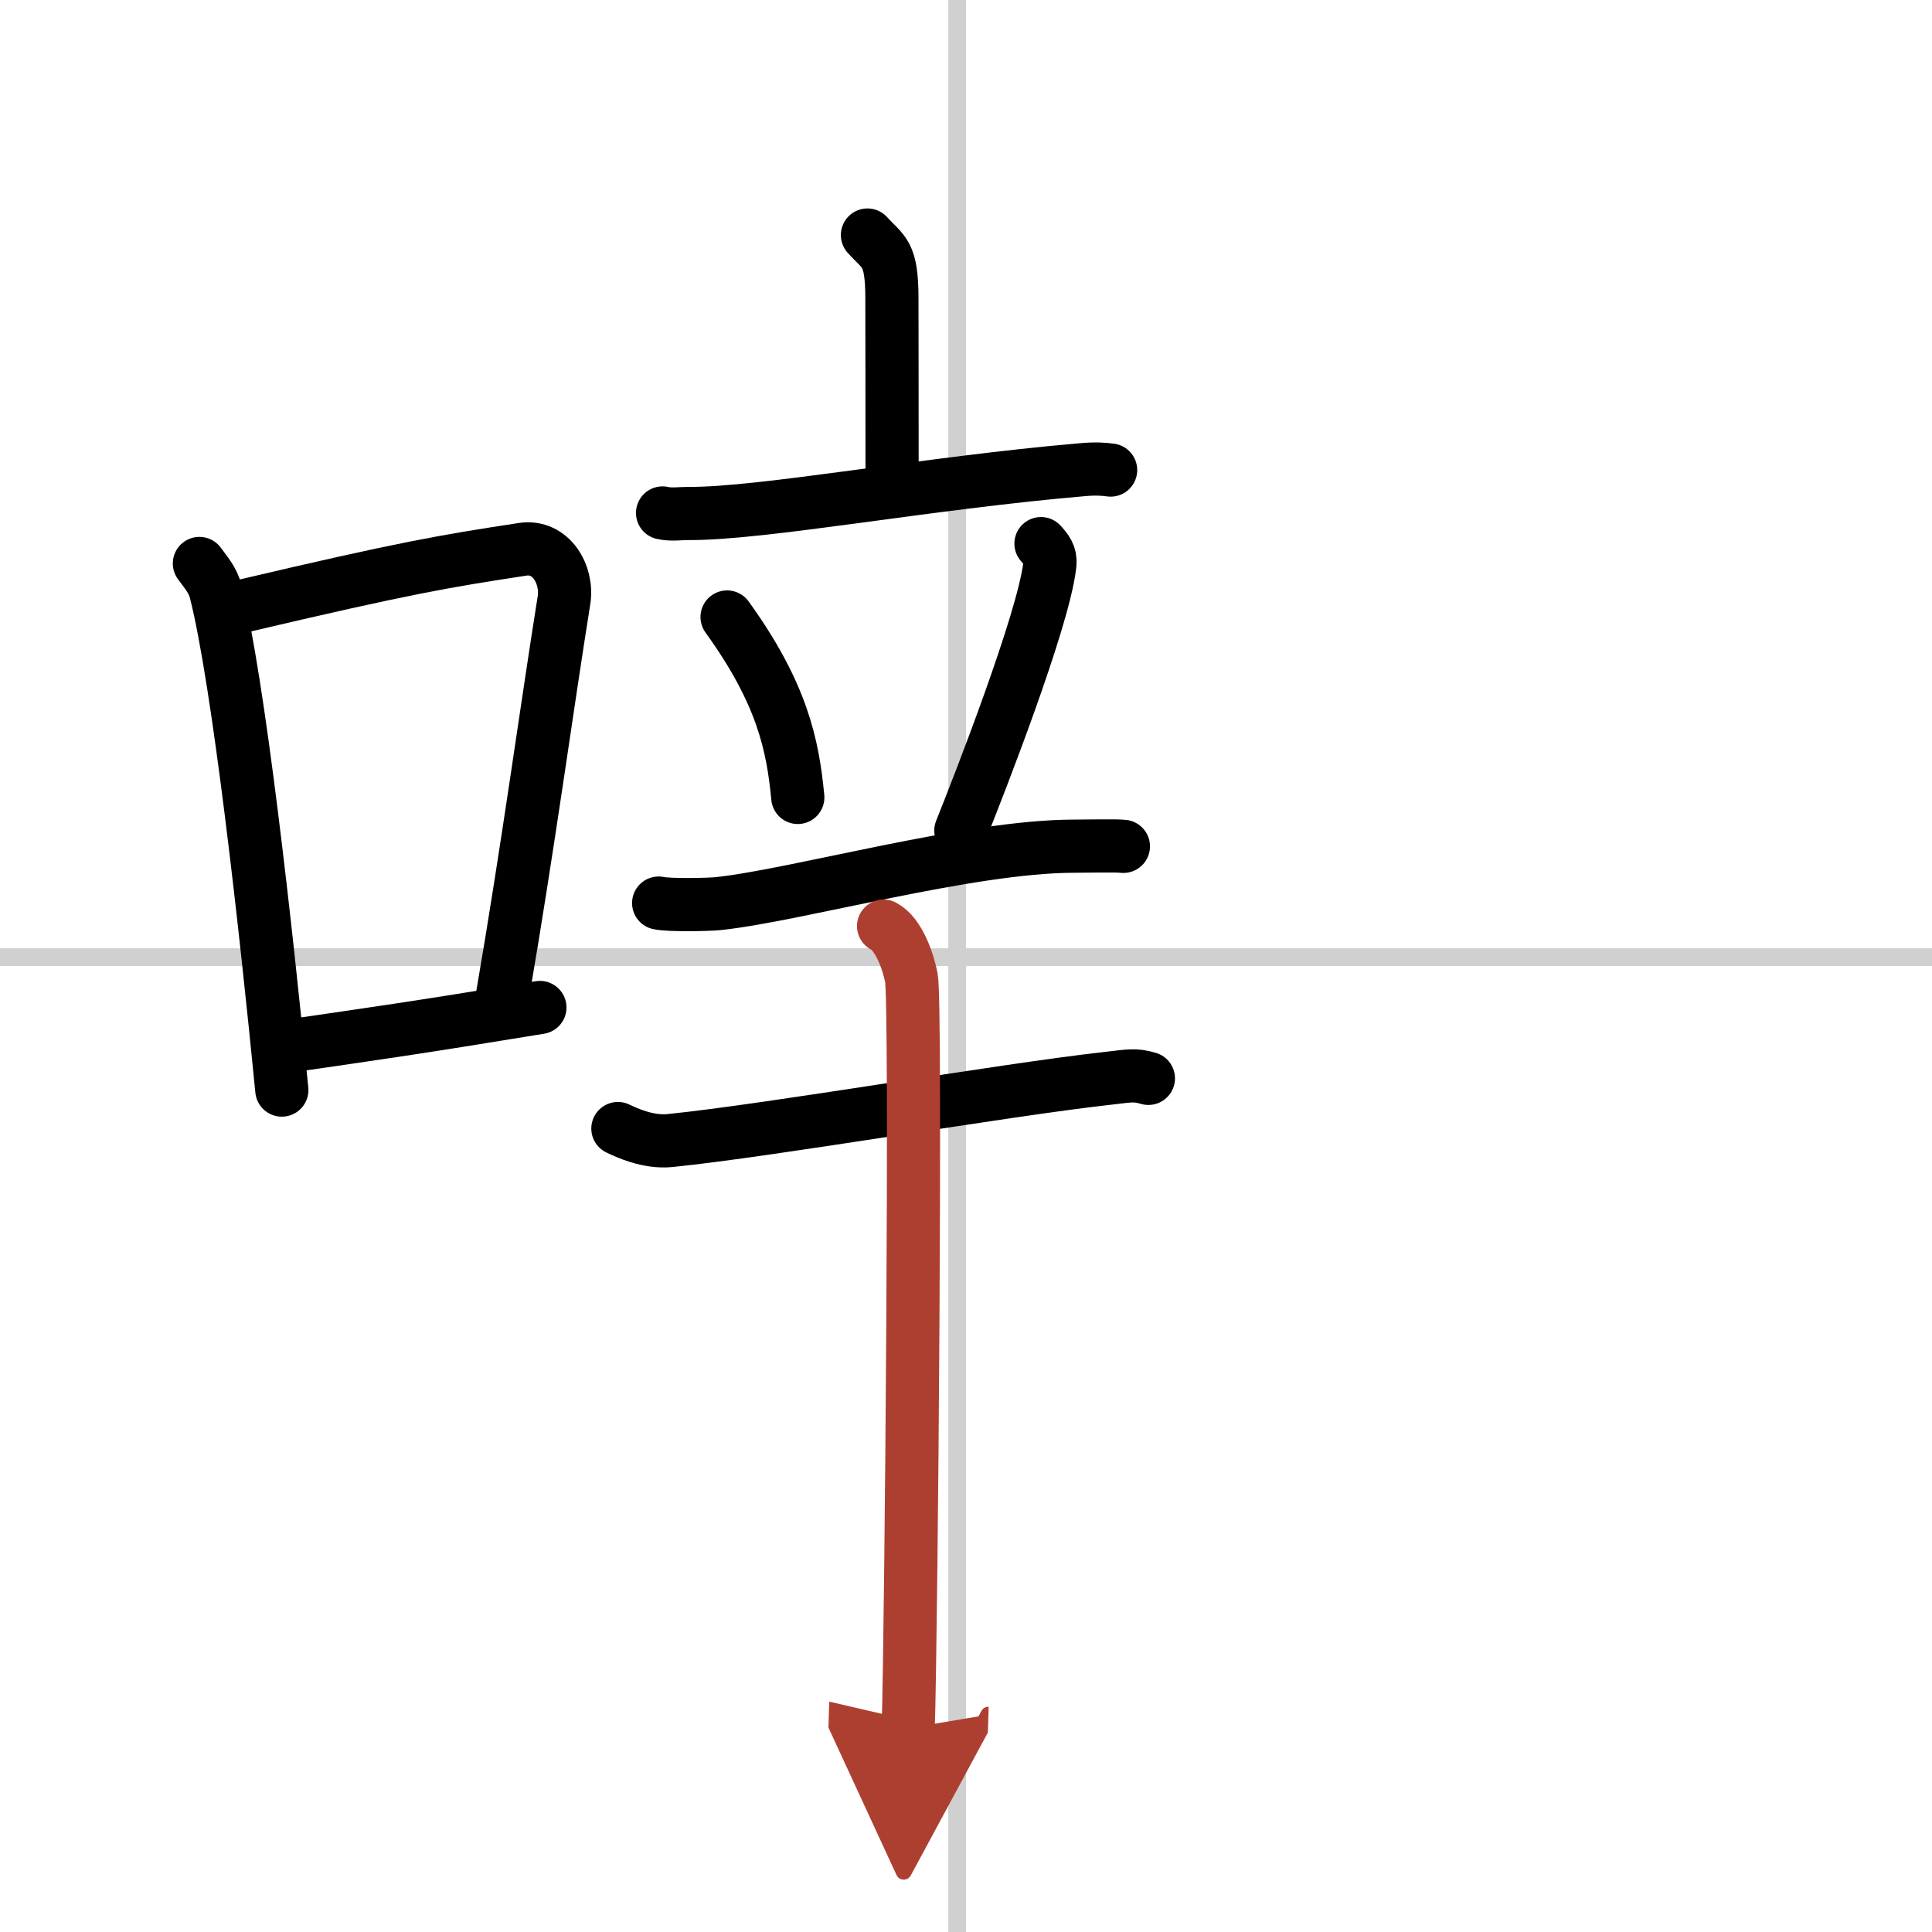
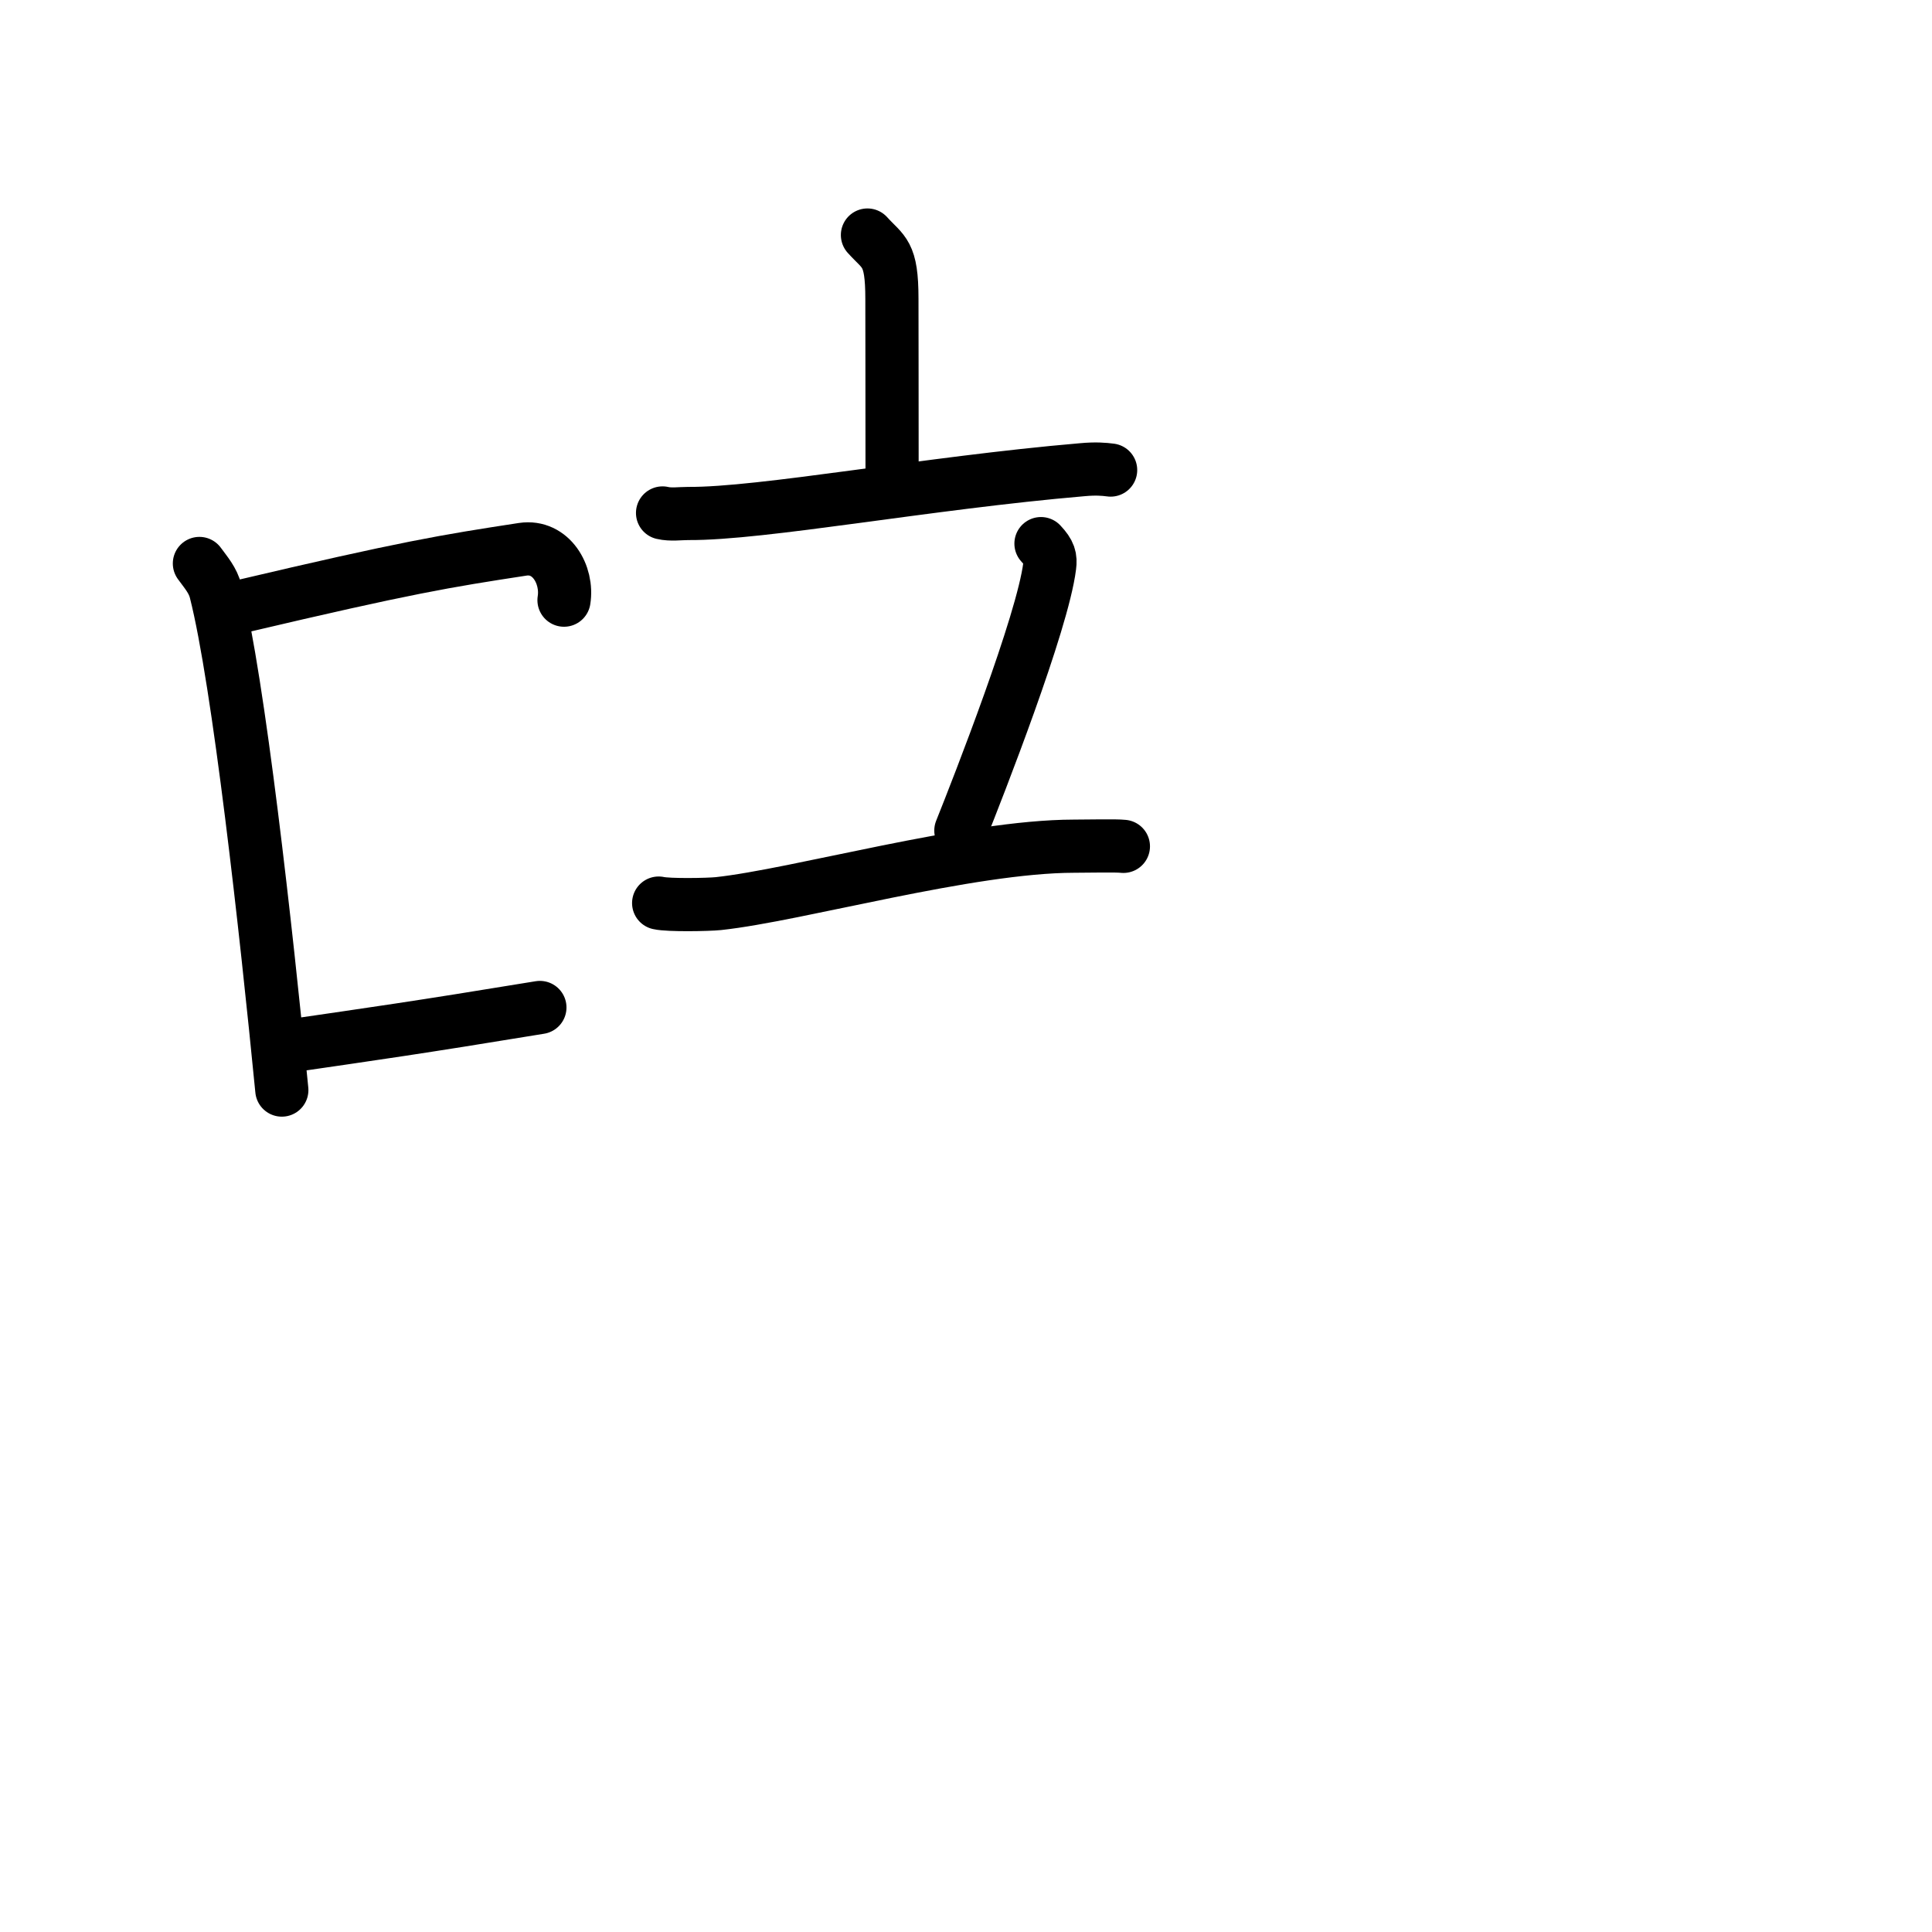
<svg xmlns="http://www.w3.org/2000/svg" width="400" height="400" viewBox="0 0 109 109">
  <defs>
    <marker id="a" markerWidth="4" orient="auto" refX="1" refY="5" viewBox="0 0 10 10">
      <polyline points="0 0 10 5 0 10 1 5" fill="#ad3f31" stroke="#ad3f31" />
    </marker>
  </defs>
  <g fill="none" stroke="#000" stroke-linecap="round" stroke-linejoin="round" stroke-width="3">
    <rect width="100%" height="100%" fill="#fff" stroke="#fff" />
-     <line x1="54" x2="54" y2="109" stroke="#d0d0d0" stroke-width="1" />
-     <line x2="109" y1="54" y2="54" stroke="#d0d0d0" stroke-width="1" />
    <path d="m11.25 31.79c0.37 0.51 0.76 0.94 0.92 1.58 1.29 5.07 2.84 19.04 3.73 28.13" />
-     <path d="M13.58,34.22C23,32,25.12,31.66,29.49,30.99c1.6-0.24,2.56,1.44,2.33,2.87c-0.95,5.92-2.05,14.07-3.46,22.25" />
+     <path d="M13.58,34.22C23,32,25.12,31.66,29.49,30.99c1.6-0.24,2.56,1.44,2.33,2.87" />
    <path d="m16.07 59.05c5.14-0.75 7.33-1.05 14.39-2.21" />
    <path d="m48.94 13.26c0.92 1.02 1.38 0.97 1.38 3.6s0.01 3.65 0.01 10.79" />
    <path d="M37.38,28.94c0.46,0.11,0.99,0.03,1.45,0.03C43,29,52.29,27.25,61.06,26.5c0.76-0.07,1.22-0.03,1.6,0.02" />
-     <path d="m41.02 34.81c3.12 4.32 3.71 7.24 3.99 10.18" />
    <path d="m58.73 30.67c0.49 0.52 0.55 0.8 0.49 1.27-0.39 3.18-4.02 12.45-5.01 14.92" />
    <path d="m37.16 50.95c0.57 0.13 2.79 0.09 3.37 0.03 4.47-0.48 14.12-3.23 20.06-3.24 0.96 0 2.31-0.04 2.79 0.01" />
-     <path d="m34.86 63.67c0.46 0.22 1.69 0.8 2.92 0.68 5.81-0.59 18.7-2.84 24.7-3.51 1.23-0.14 1.54-0.23 2.31 0" />
-     <path d="m49.85 52.25c0.87 0.45 1.4 2.03 1.57 2.93 0.28 1.46 0 36.54-0.18 42.32" marker-end="url(#a)" stroke="#ad3f31" />
  </g>
</svg>